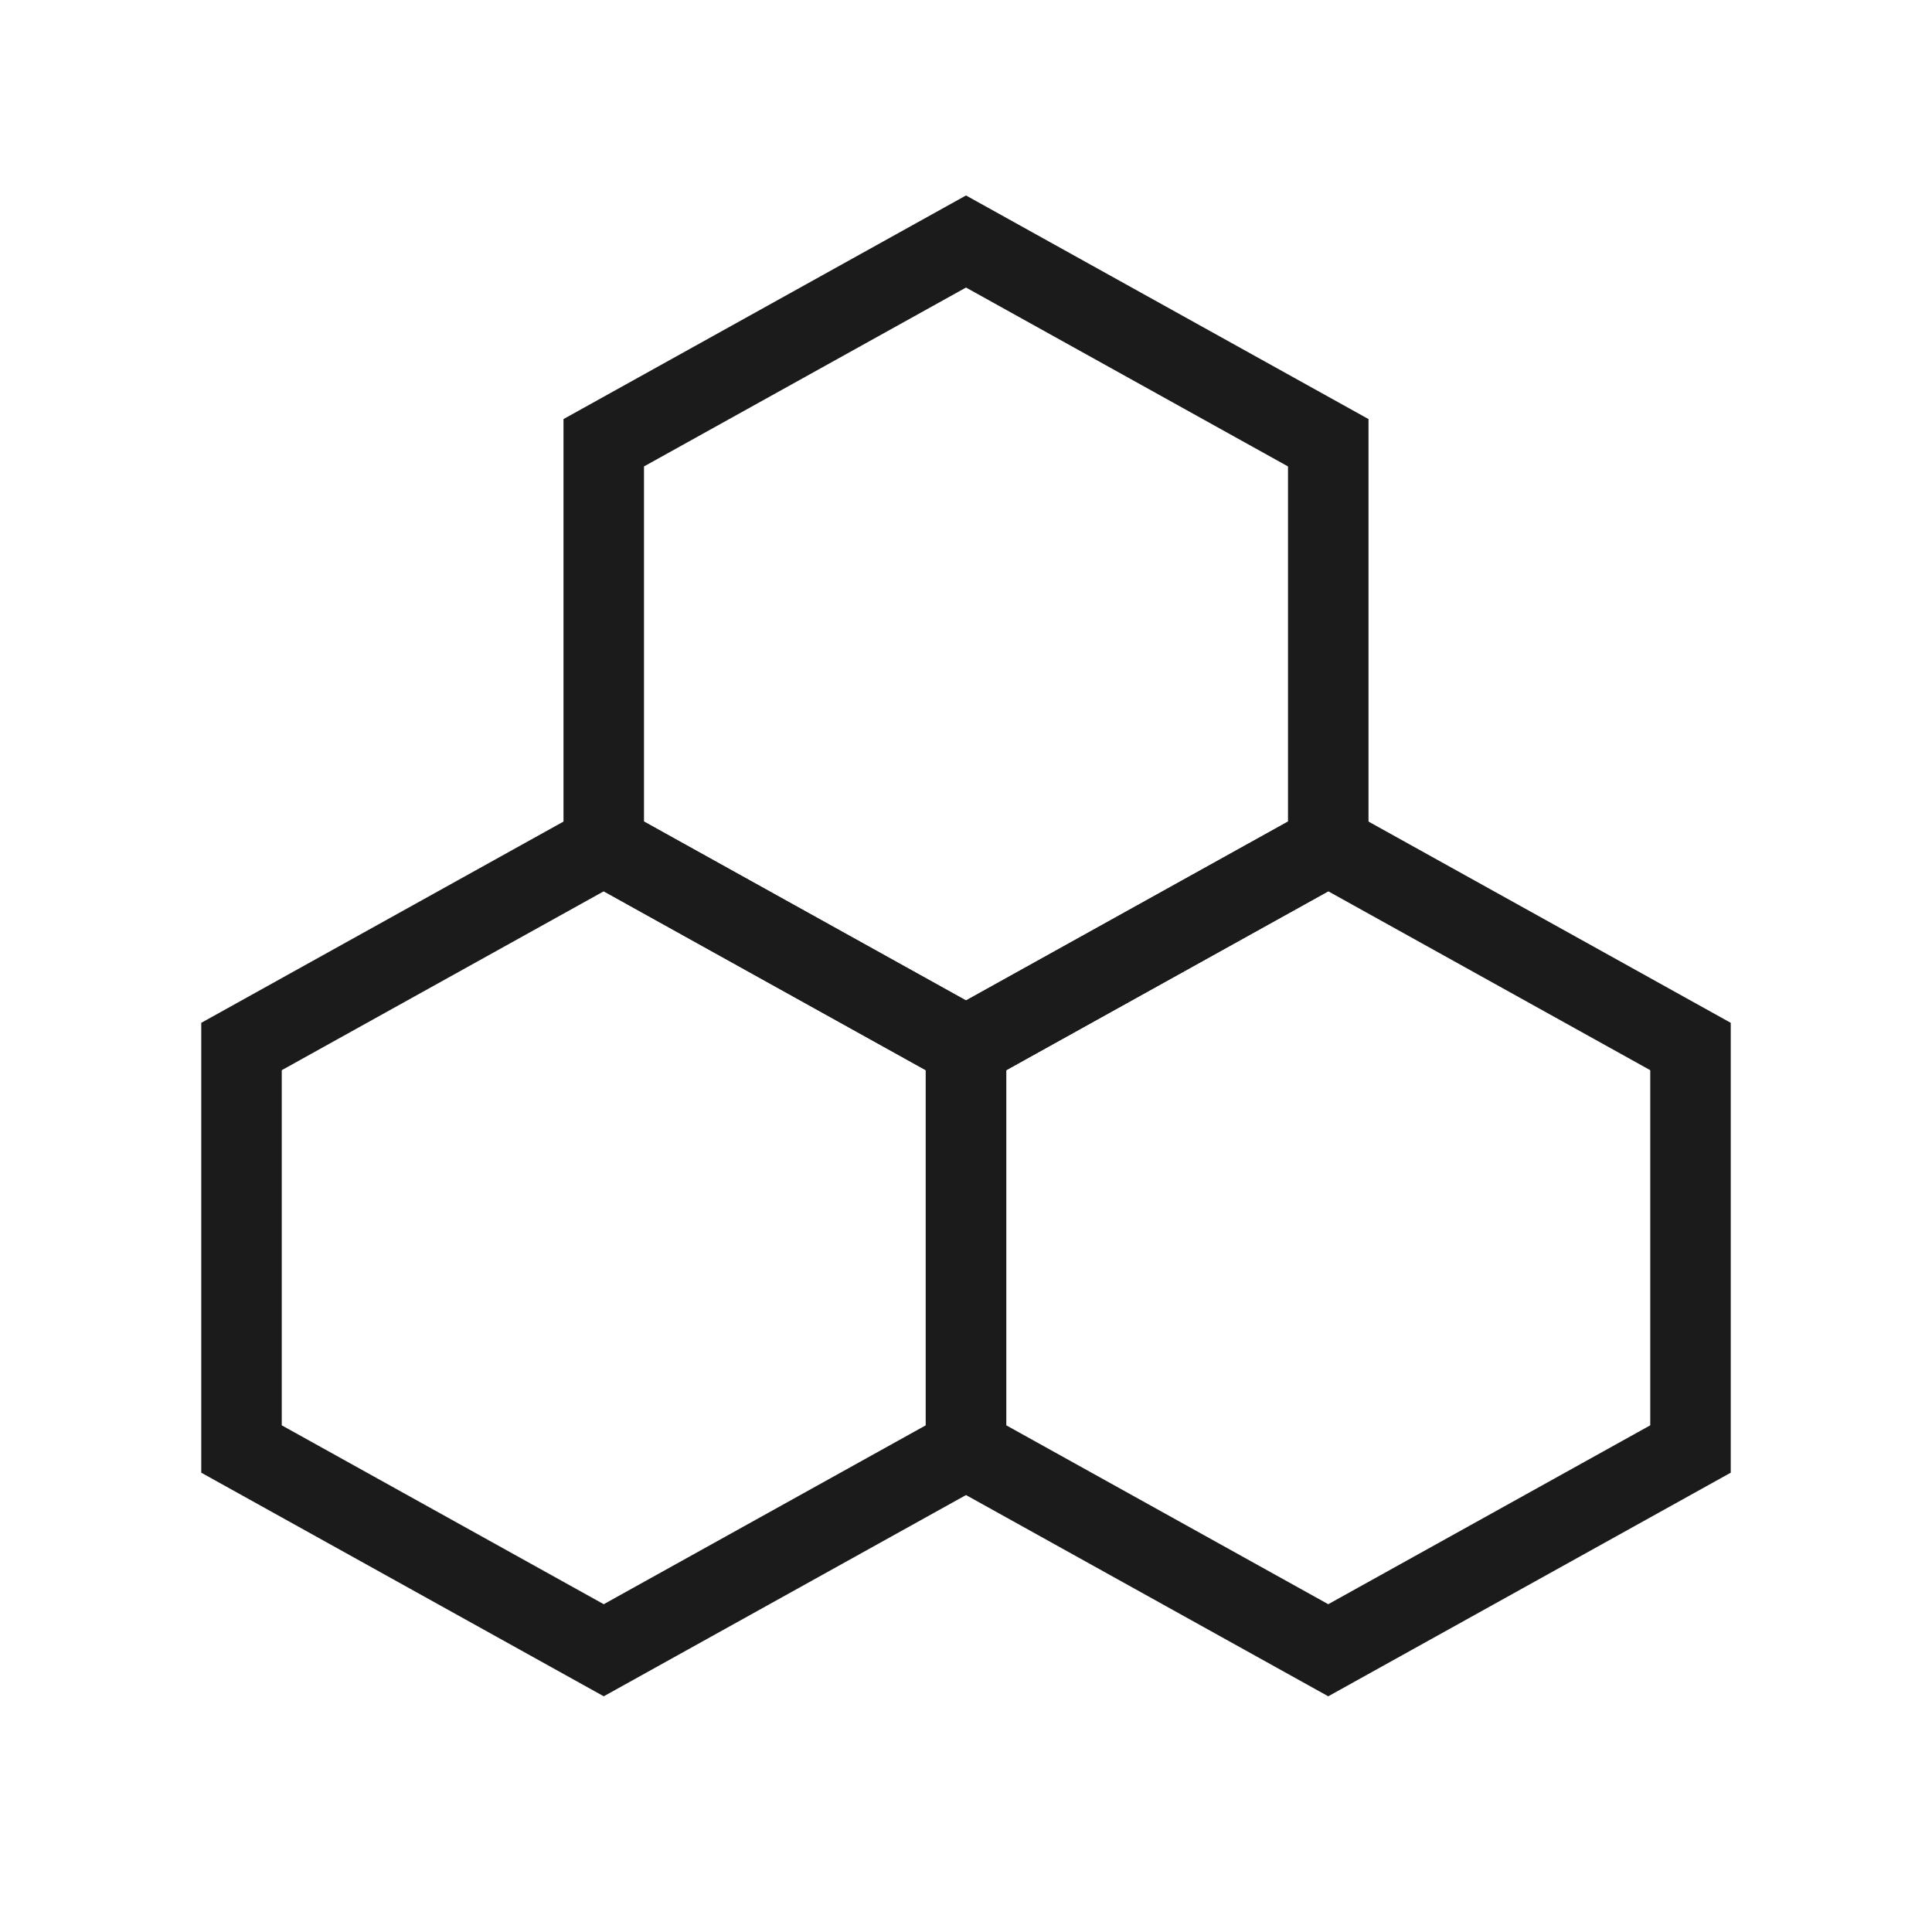
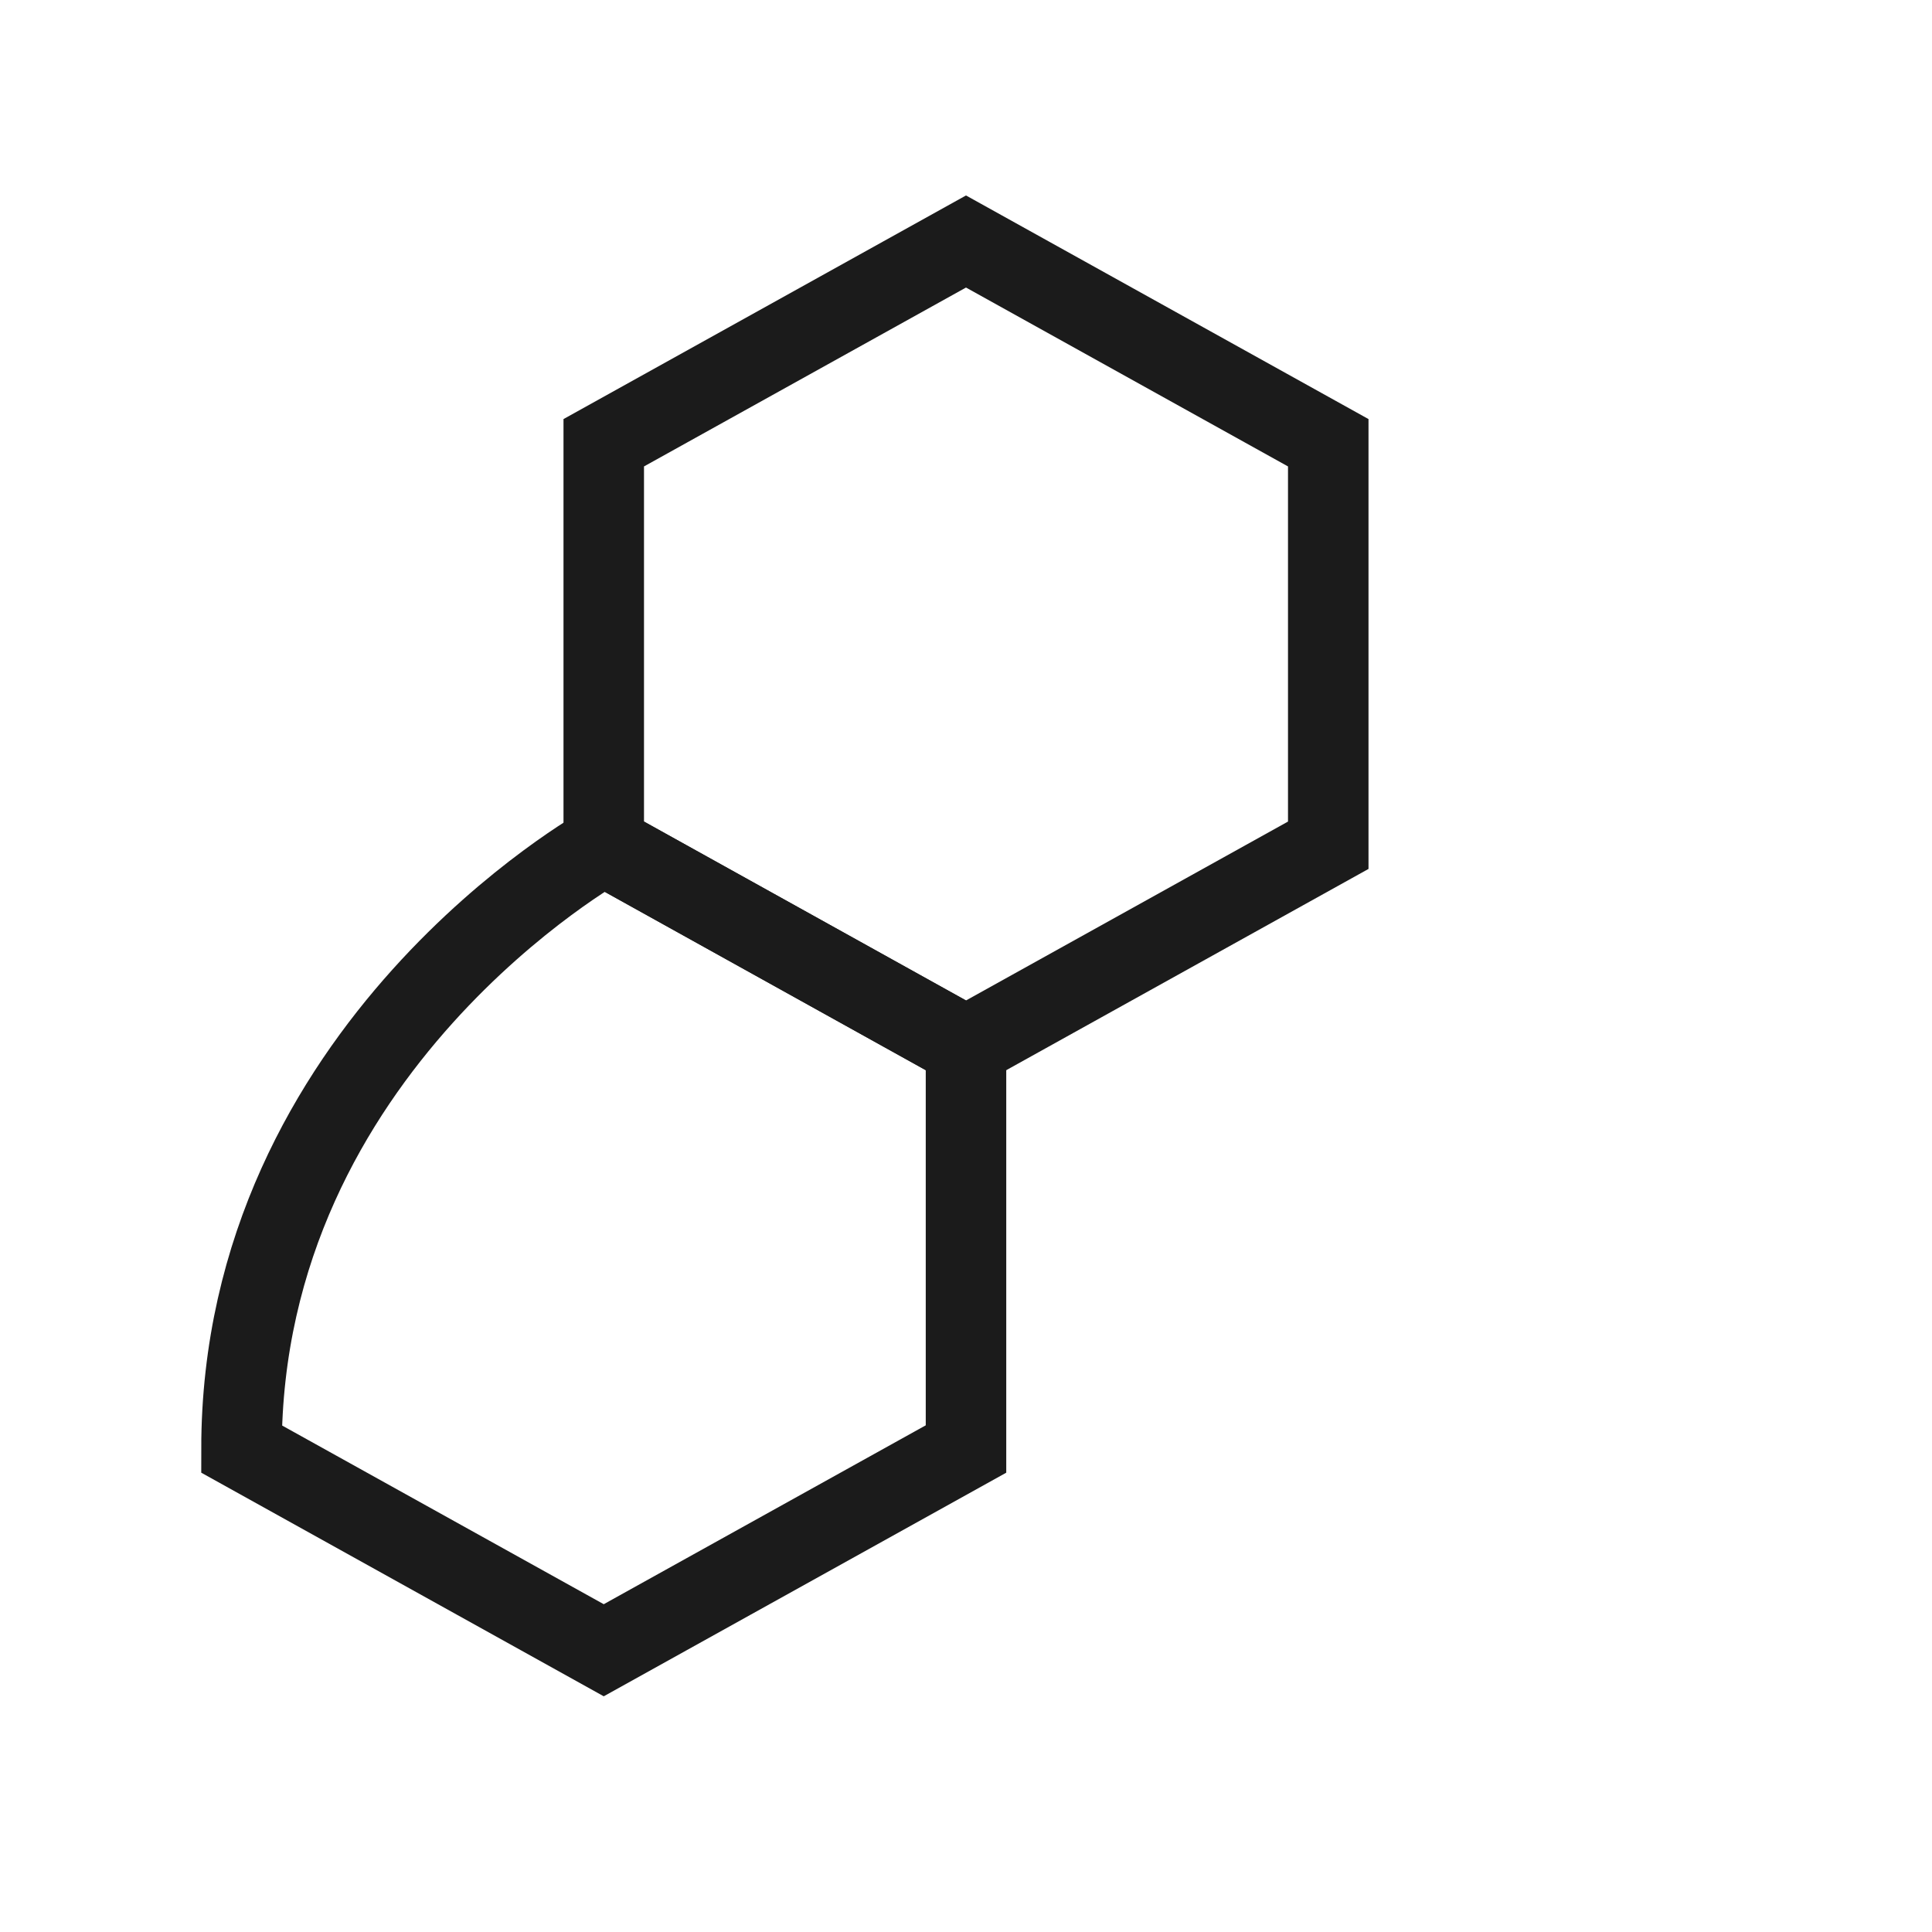
<svg xmlns="http://www.w3.org/2000/svg" viewBox="0 0 24 24" width="24" height="24" preserveAspectRatio="xMidYMid meet" style="width: 100%; height: 100%; transform: translate3d(0px, 0px, 0px); content-visibility: visible;">
  <defs>
    <clipPath id="__lottie_element_11">
      <rect width="24" height="24" x="0" y="0" />
    </clipPath>
  </defs>
  <g clip-path="url(#__lottie_element_11)">
    <g transform="matrix(1,0,0,1,12,8)" opacity="1" style="display: block;">
      <g opacity="1" transform="matrix(1,0,0,1,0,0)">
        <path stroke-linecap="butt" stroke-linejoin="miter" fill-opacity="0" stroke-miterlimit="10" stroke="rgb(27,27,27)" stroke-opacity="1" stroke-width="1" d=" M0,5 C0,5 -4.5,2.5 -4.5,2.5 C-4.5,2.5 -4.5,-2.5 -4.5,-2.5 C-4.5,-2.5 0,-5 0,-5 C0,-5 4.5,-2.5 4.5,-2.5 C4.5,-2.5 4.5,2.5 4.5,2.5 C4.5,2.5 0,5 0,5z" />
      </g>
    </g>
    <g transform="matrix(1,0,0,1,16.5,15.5)" opacity="1" style="display: block;">
      <g opacity="1" transform="matrix(1,0,0,1,0,0)">
-         <path stroke-linecap="butt" stroke-linejoin="miter" fill-opacity="0" stroke-miterlimit="10" stroke="rgb(27,27,27)" stroke-opacity="1" stroke-width="1" d=" M-4.5,-2.5 C-4.5,-2.5 0,-5 0,-5 C0,-5 4.5,-2.5 4.5,-2.5 C4.5,-2.5 4.5,2.5 4.5,2.5 C4.5,2.5 0,5 0,5 C0,5 -4.5,2.5 -4.5,2.5 C-4.5,2.5 -4.5,-2.5 -4.5,-2.5z" />
-       </g>
+         </g>
    </g>
    <g transform="matrix(1,0,0,1,7.5,15.5)" opacity="1" style="display: block;">
      <g opacity="1" transform="matrix(1,0,0,1,0,0)">
-         <path stroke-linecap="butt" stroke-linejoin="miter" fill-opacity="0" stroke-miterlimit="10" stroke="rgb(27,27,27)" stroke-opacity="1" stroke-width="1" d=" M4.5,-2.5 C4.5,-2.5 4.5,2.5 4.5,2.5 C4.5,2.5 0,5 0,5 C0,5 -4.5,2.5 -4.5,2.5 C-4.5,2.5 -4.5,-2.5 -4.5,-2.5 C-4.5,-2.5 0,-5 0,-5 C0,-5 4.5,-2.5 4.5,-2.5z" />
+         <path stroke-linecap="butt" stroke-linejoin="miter" fill-opacity="0" stroke-miterlimit="10" stroke="rgb(27,27,27)" stroke-opacity="1" stroke-width="1" d=" M4.5,-2.5 C4.5,-2.5 4.5,2.5 4.5,2.5 C4.5,2.5 0,5 0,5 C0,5 -4.5,2.5 -4.5,2.5 C-4.5,-2.5 0,-5 0,-5 C0,-5 4.5,-2.5 4.5,-2.5z" />
      </g>
    </g>
  </g>
</svg>